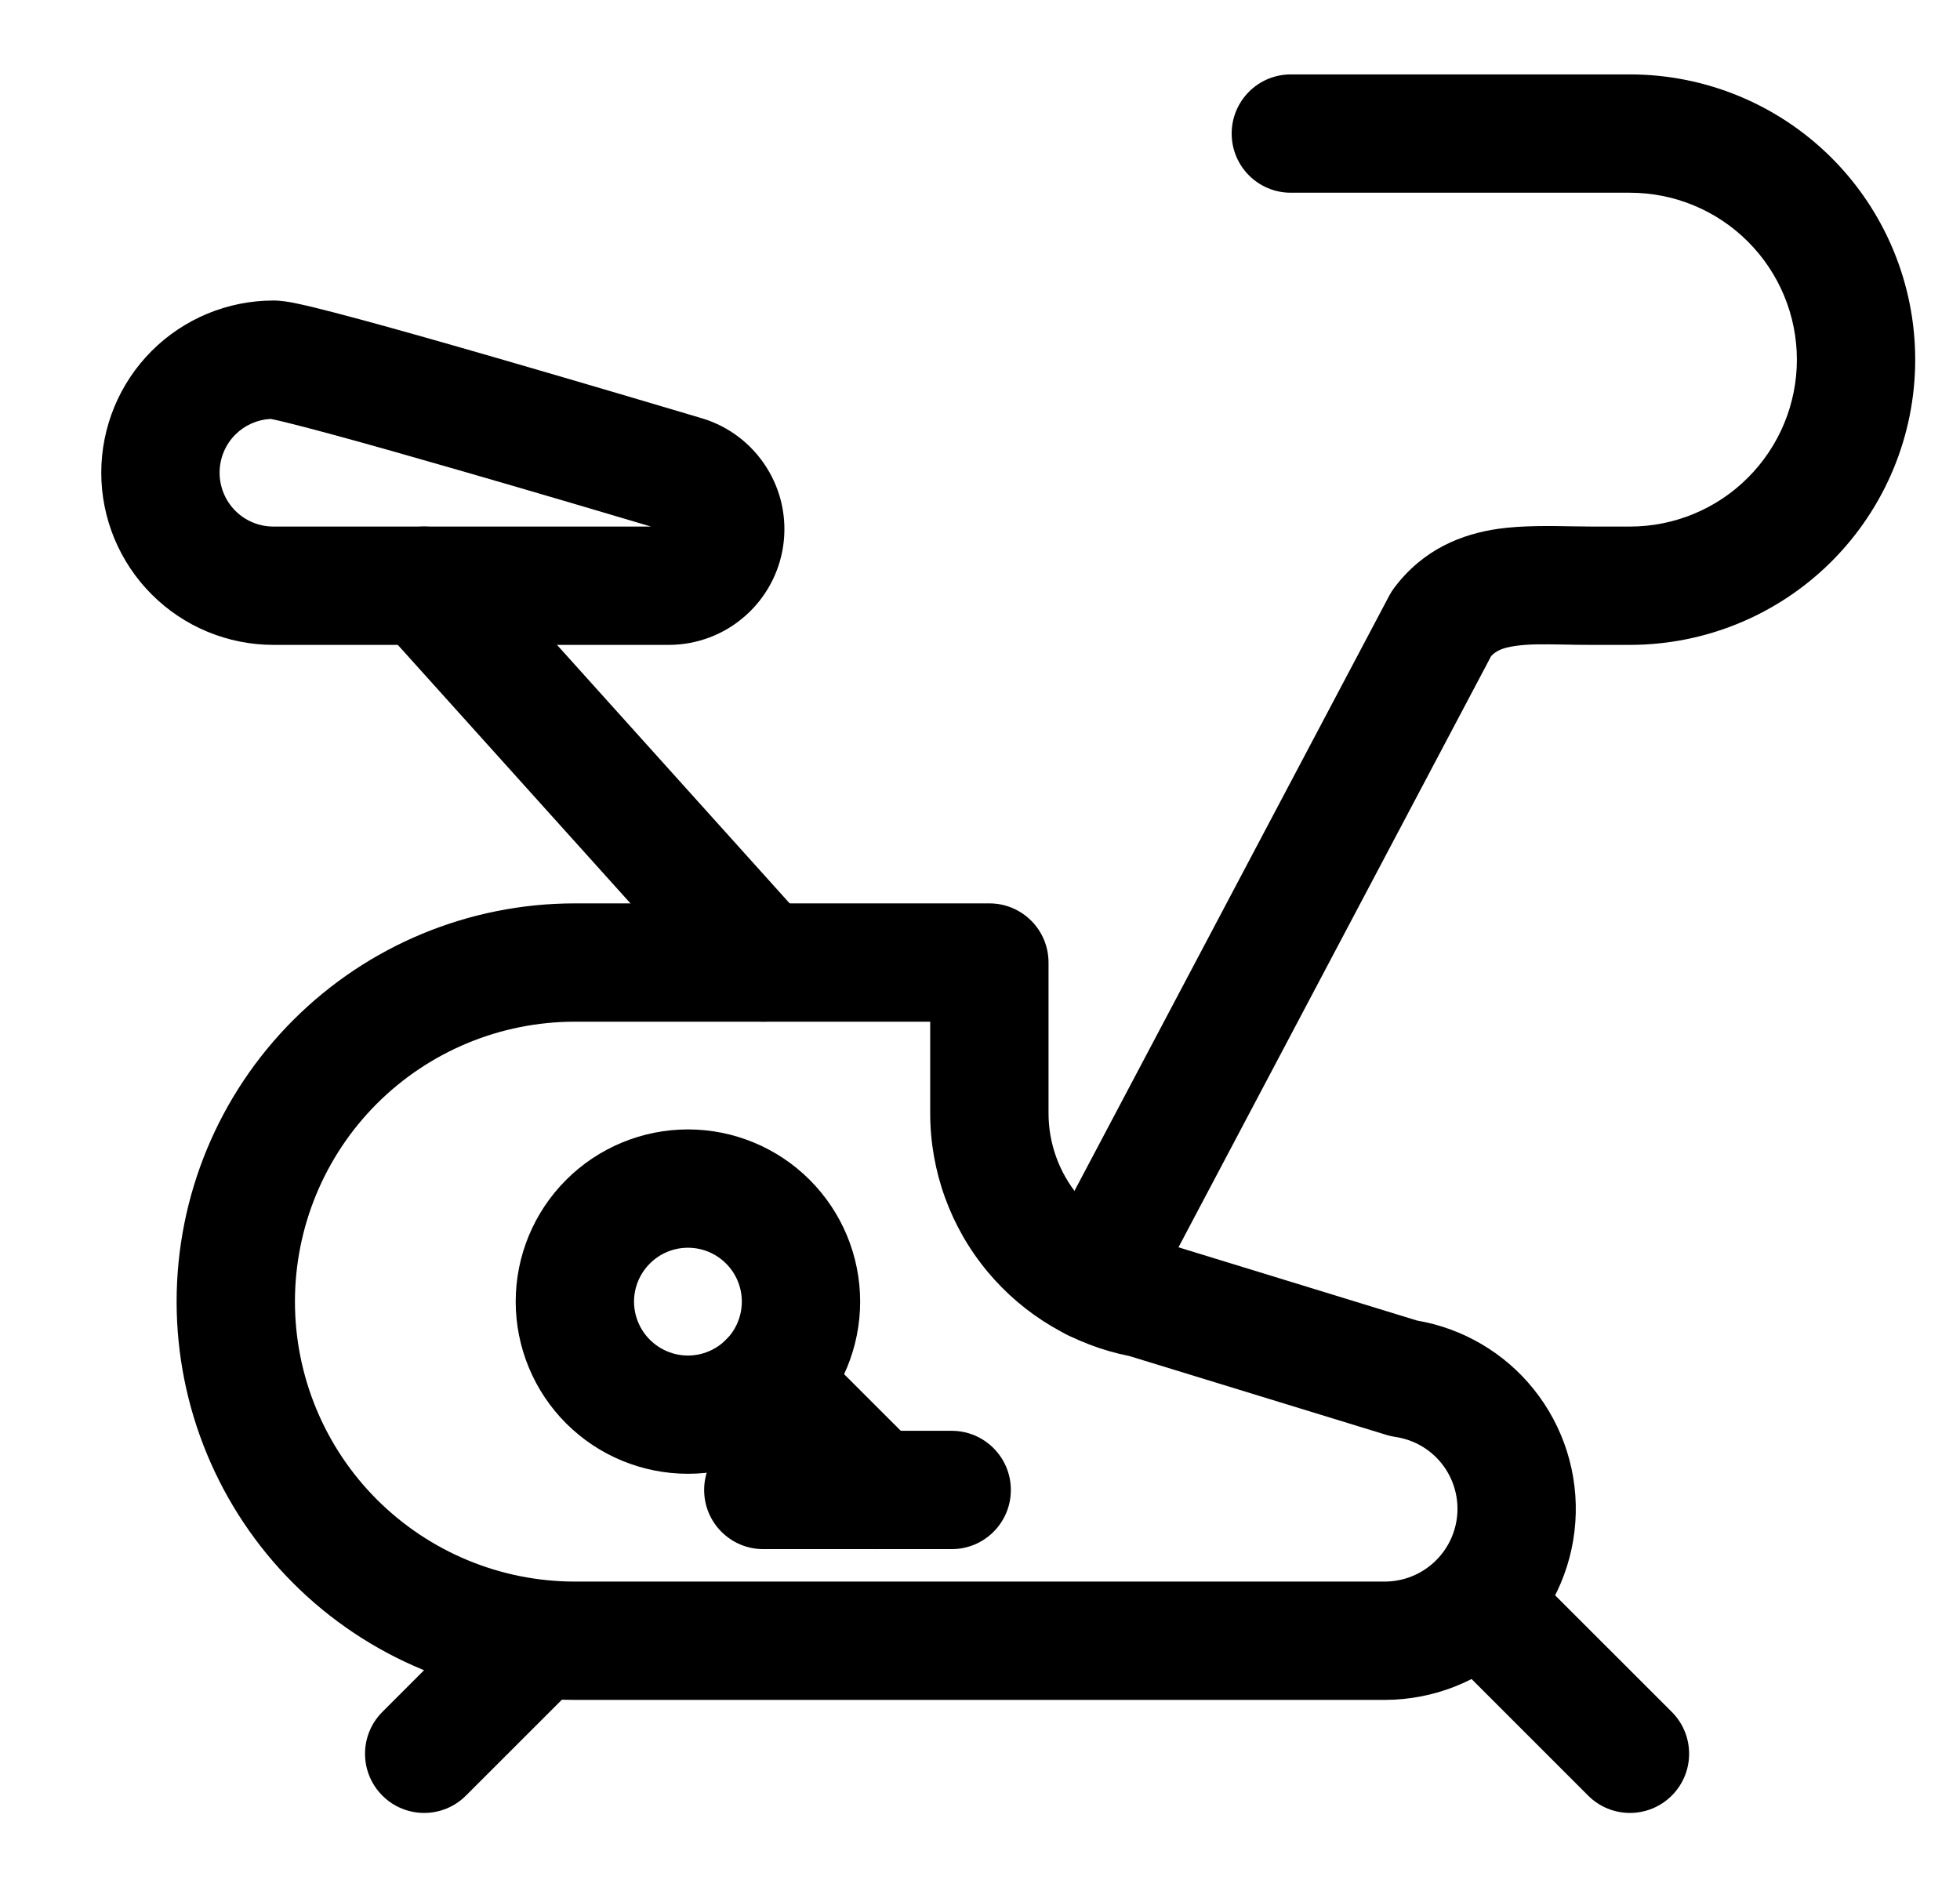
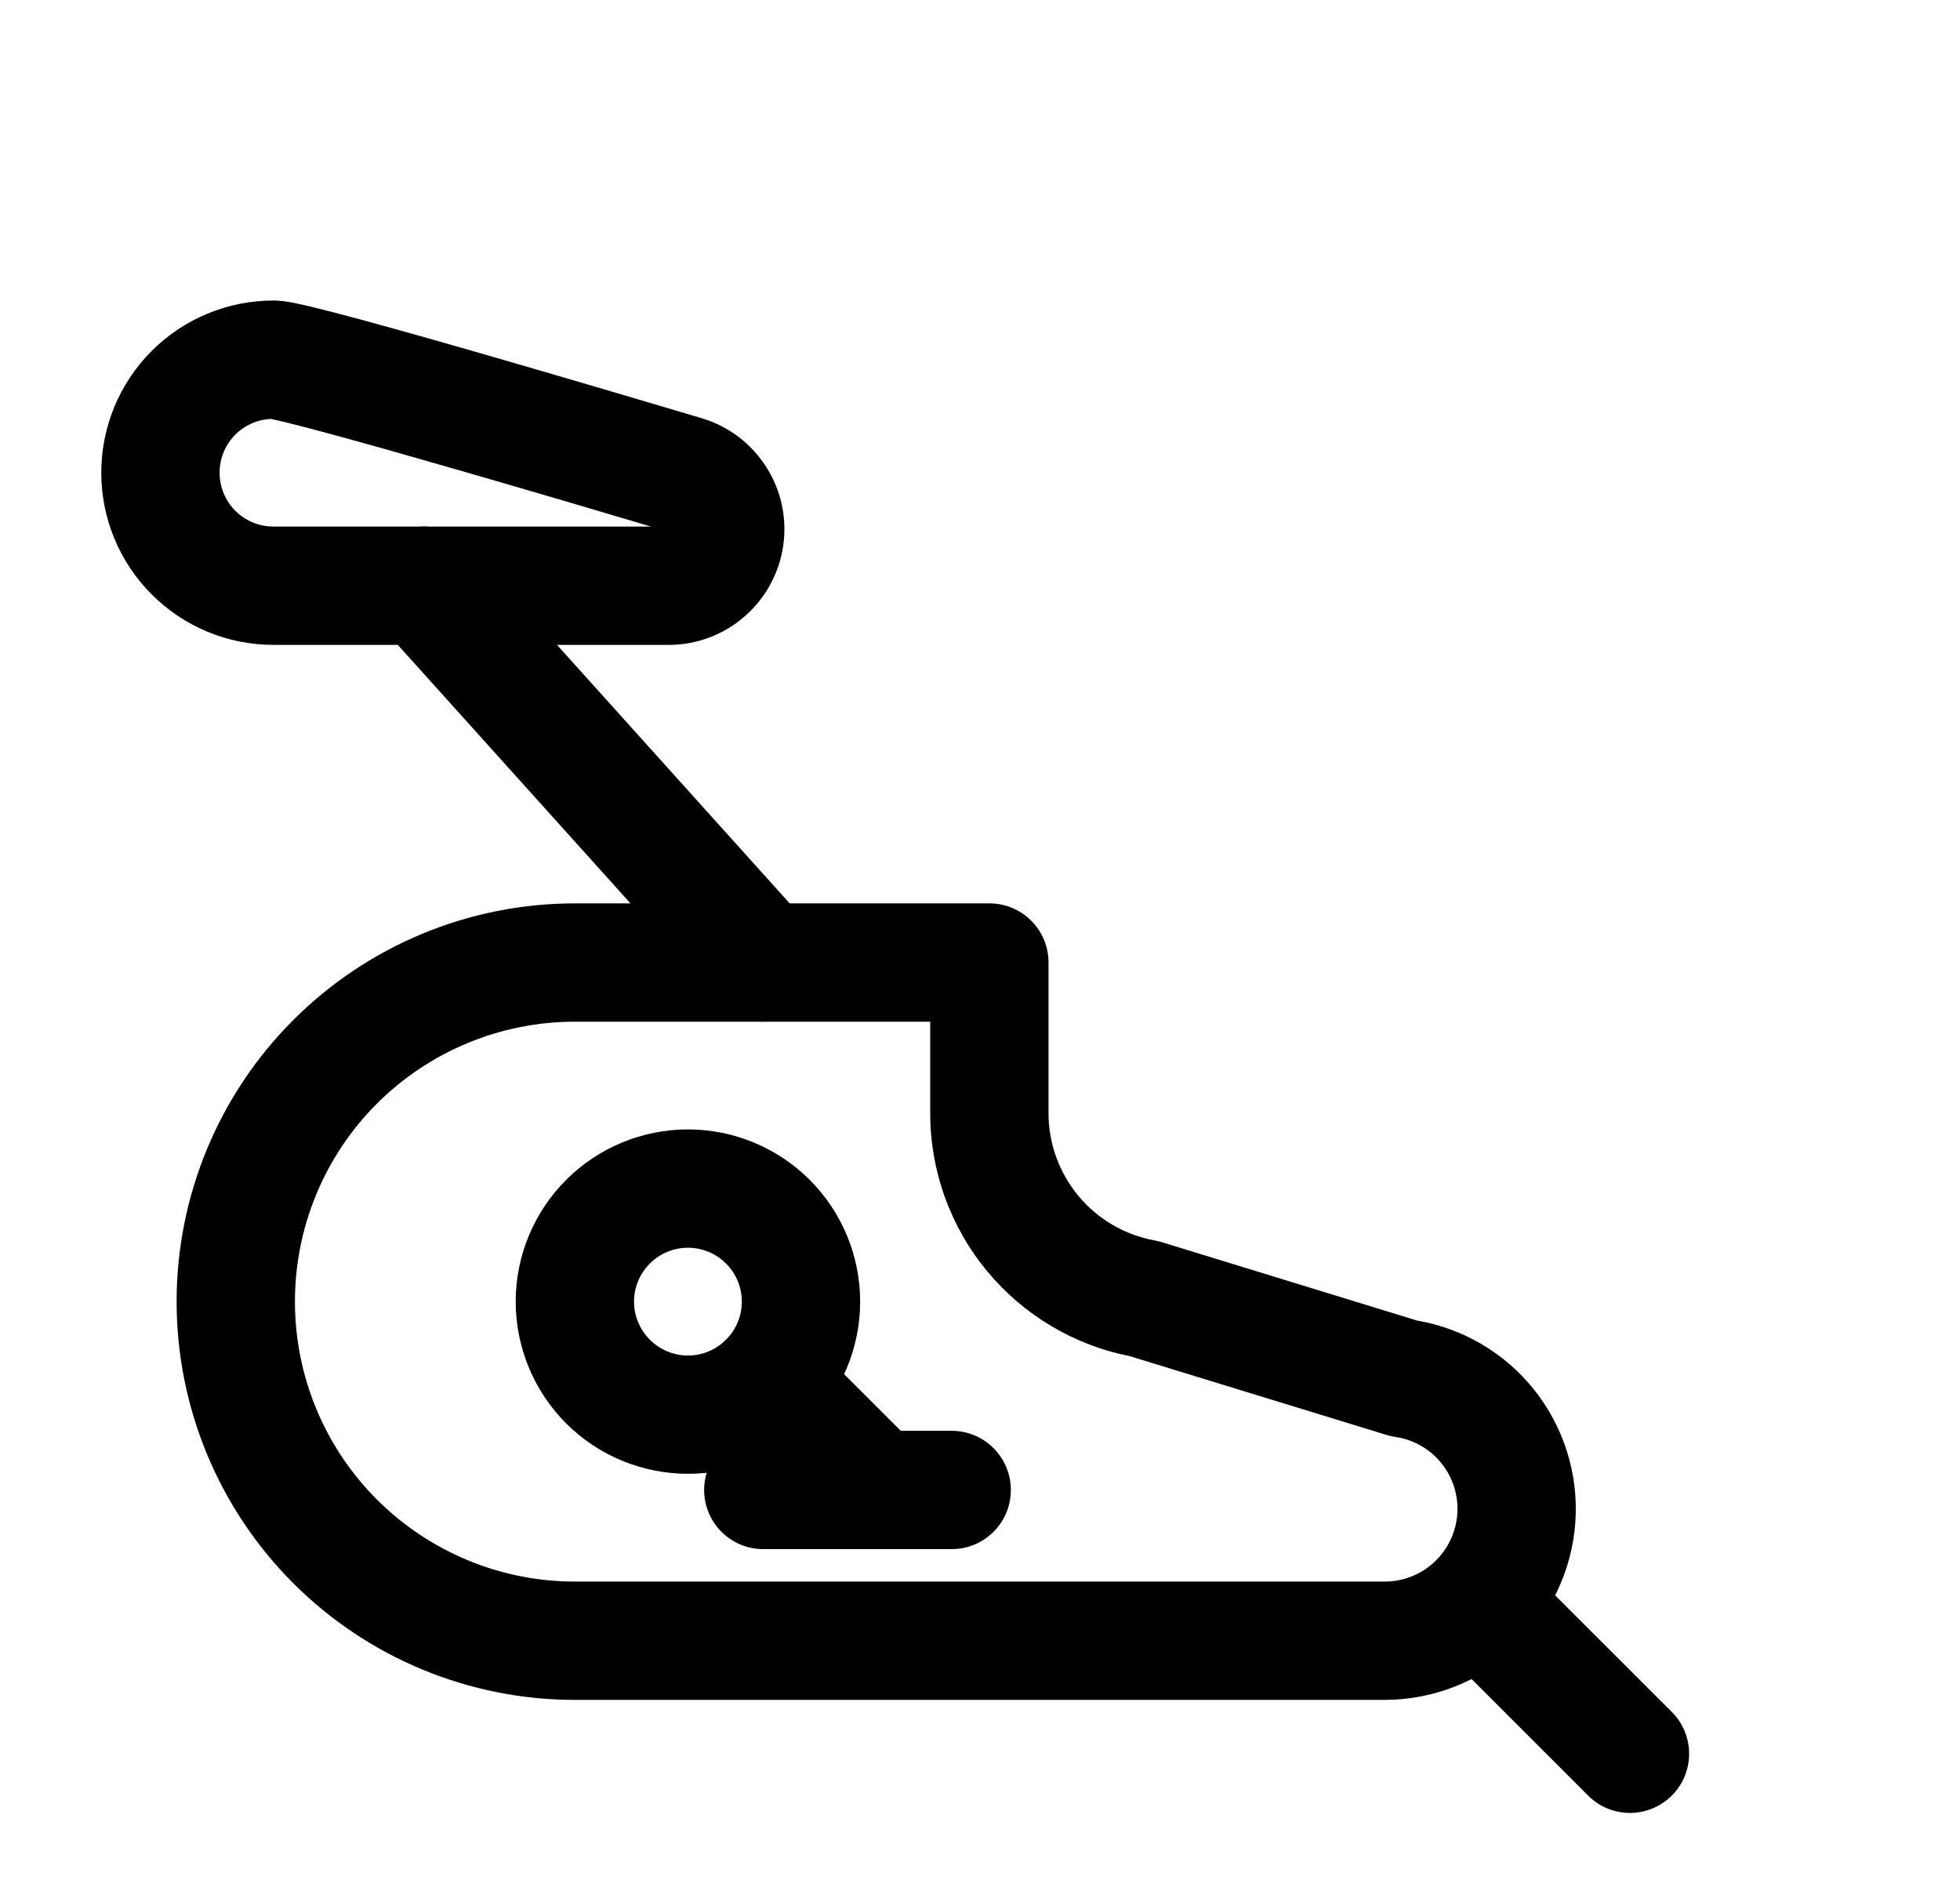
<svg xmlns="http://www.w3.org/2000/svg" width="27" height="26" viewBox="0 0 27 26" fill="none">
  <g clip-path="url(#clip0_11661_153428)">
-     <path fill-rule="evenodd" clip-rule="evenodd" d="M16.967 1.84C16.967 1.39 17.331 1.025 17.782 1.025H22.453C23.495 1.025 24.495 1.439 25.232 2.176C25.969 2.913 26.383 3.912 26.383 4.955C26.383 5.997 25.969 6.996 25.232 7.733C24.495 8.47 23.495 8.884 22.453 8.884H21.934C21.777 8.884 21.642 8.882 21.522 8.879C21.254 8.875 21.063 8.871 20.872 8.899C20.692 8.925 20.607 8.968 20.541 9.039L15.782 18.038C15.572 18.436 15.079 18.588 14.681 18.378C14.283 18.167 14.131 17.674 14.341 17.276L19.137 8.207C19.157 8.169 19.18 8.133 19.206 8.098C19.609 7.562 20.141 7.357 20.639 7.285C20.971 7.238 21.358 7.245 21.674 7.251C21.768 7.252 21.856 7.254 21.934 7.254H22.453C23.063 7.254 23.648 7.012 24.079 6.58C24.51 6.149 24.753 5.564 24.753 4.955C24.753 4.345 24.51 3.76 24.079 3.329C23.648 2.897 23.063 2.655 22.453 2.655H17.782C17.331 2.655 16.967 2.29 16.967 1.84Z" fill="black" />
    <path fill-rule="evenodd" clip-rule="evenodd" d="M4.04 14.052C5.069 13.023 6.464 12.445 7.919 12.445H13.629C14.079 12.445 14.444 12.809 14.444 13.26V15.336C14.444 15.752 14.59 16.156 14.857 16.476C15.124 16.797 15.494 17.013 15.904 17.088C15.935 17.094 15.966 17.101 15.996 17.11L19.52 18.192C20.151 18.3 20.723 18.635 21.125 19.135C21.542 19.653 21.748 20.309 21.701 20.972C21.654 21.636 21.358 22.256 20.872 22.71C20.386 23.164 19.746 23.416 19.081 23.418L19.079 23.418H7.919C6.464 23.418 5.069 22.84 4.04 21.811C3.011 20.782 2.433 19.386 2.433 17.931C2.433 16.476 3.011 15.081 4.04 14.052ZM7.919 14.075C6.897 14.075 5.916 14.481 5.192 15.204C4.469 15.927 4.063 16.908 4.063 17.931C4.063 18.954 4.469 19.935 5.192 20.658C5.916 21.381 6.897 21.788 7.919 21.788H19.079C19.331 21.787 19.575 21.691 19.759 21.518C19.944 21.346 20.057 21.109 20.075 20.857C20.093 20.605 20.015 20.355 19.856 20.157C19.697 19.96 19.47 19.831 19.219 19.795C19.178 19.789 19.137 19.779 19.097 19.767L15.561 18.682C14.795 18.53 14.105 18.12 13.605 17.52C13.094 16.907 12.814 16.134 12.814 15.336C12.814 15.336 12.814 15.336 12.814 15.336V14.075H7.919Z" fill="black" />
    <path fill-rule="evenodd" clip-rule="evenodd" d="M7.799 16.254C8.244 15.809 8.848 15.559 9.477 15.559C10.106 15.559 10.709 15.809 11.154 16.254C11.599 16.699 11.849 17.302 11.849 17.931C11.849 18.56 11.599 19.164 11.154 19.609C10.709 20.054 10.106 20.303 9.477 20.303C8.848 20.303 8.244 20.054 7.799 19.609C7.354 19.164 7.104 18.56 7.104 17.931C7.104 17.302 7.354 16.699 7.799 16.254ZM9.477 17.189C9.28 17.189 9.091 17.267 8.952 17.407C8.813 17.546 8.734 17.734 8.734 17.931C8.734 18.128 8.813 18.317 8.952 18.456C9.091 18.595 9.28 18.674 9.477 18.674C9.674 18.674 9.862 18.595 10.002 18.456C10.141 18.317 10.219 18.128 10.219 17.931C10.219 17.734 10.141 17.546 10.002 17.407C9.862 17.267 9.674 17.189 9.477 17.189Z" fill="black" />
    <path fill-rule="evenodd" clip-rule="evenodd" d="M10.001 18.456C10.319 18.138 10.835 18.138 11.153 18.456L12.648 19.95C12.966 20.268 12.967 20.784 12.649 21.102C12.33 21.421 11.814 21.421 11.496 21.103L10.001 19.609C9.683 19.291 9.682 18.775 10.001 18.456Z" fill="black" />
    <path fill-rule="evenodd" clip-rule="evenodd" d="M9.7 20.526C9.7 20.076 10.065 19.711 10.515 19.711H13.11C13.56 19.711 13.925 20.076 13.925 20.526C13.925 20.977 13.56 21.341 13.11 21.341H10.515C10.065 21.341 9.7 20.977 9.7 20.526Z" fill="black" />
    <path fill-rule="evenodd" clip-rule="evenodd" d="M2.09 4.834C2.534 4.39 3.138 4.14 3.767 4.14C3.878 4.14 3.992 4.162 4.04 4.171L4.041 4.171C4.114 4.186 4.198 4.205 4.289 4.226C4.471 4.27 4.704 4.331 4.968 4.402C5.497 4.545 6.168 4.736 6.835 4.929C8.018 5.271 9.2 5.623 9.571 5.733C9.618 5.747 9.652 5.757 9.671 5.763L9.678 5.765L9.678 5.765C10.042 5.876 10.354 6.115 10.558 6.437C10.762 6.758 10.844 7.142 10.789 7.519C10.734 7.896 10.546 8.241 10.259 8.491C9.972 8.742 9.605 8.881 9.224 8.884L9.217 8.884V8.884H3.767C3.138 8.884 2.534 8.634 2.09 8.189C1.645 7.744 1.395 7.141 1.395 6.512C1.395 5.883 1.645 5.279 2.09 4.834ZM3.727 5.771C3.544 5.781 3.372 5.857 3.242 5.987C3.103 6.126 3.025 6.315 3.025 6.512C3.025 6.709 3.103 6.897 3.242 7.037C3.381 7.176 3.57 7.254 3.767 7.254H8.968C8.495 7.113 7.439 6.8 6.383 6.495C5.718 6.303 5.058 6.115 4.543 5.976C4.284 5.906 4.068 5.85 3.909 5.811C3.829 5.792 3.769 5.779 3.729 5.771C3.728 5.771 3.727 5.771 3.727 5.771ZM3.695 5.765C3.695 5.765 3.697 5.765 3.699 5.766C3.697 5.766 3.695 5.765 3.695 5.765Z" fill="black" />
    <path fill-rule="evenodd" clip-rule="evenodd" d="M5.298 7.463C5.632 7.162 6.148 7.189 6.449 7.524L11.12 12.714C11.422 13.049 11.395 13.564 11.06 13.865C10.725 14.166 10.21 14.139 9.909 13.805L5.237 8.614C4.936 8.28 4.963 7.764 5.298 7.463Z" fill="black" />
-     <path fill-rule="evenodd" clip-rule="evenodd" d="M7.977 22.026C8.295 22.345 8.295 22.861 7.977 23.179L6.419 24.736C6.101 25.055 5.585 25.055 5.267 24.736C4.949 24.418 4.949 23.902 5.267 23.584L6.824 22.026C7.142 21.708 7.658 21.708 7.977 22.026Z" fill="black" />
    <path fill-rule="evenodd" clip-rule="evenodd" d="M19.801 21.508C20.119 21.189 20.635 21.189 20.953 21.508L23.03 23.584C23.348 23.902 23.348 24.418 23.03 24.736C22.711 25.055 22.195 25.055 21.877 24.736L19.801 22.66C19.482 22.342 19.482 21.826 19.801 21.508Z" fill="black" />
  </g>
  <defs>
    <clipPath id="clip0_11661_153428">
      <rect width="26" height="26" fill="white" transform="translate(0.889)" />
    </clipPath>
  </defs>
</svg>